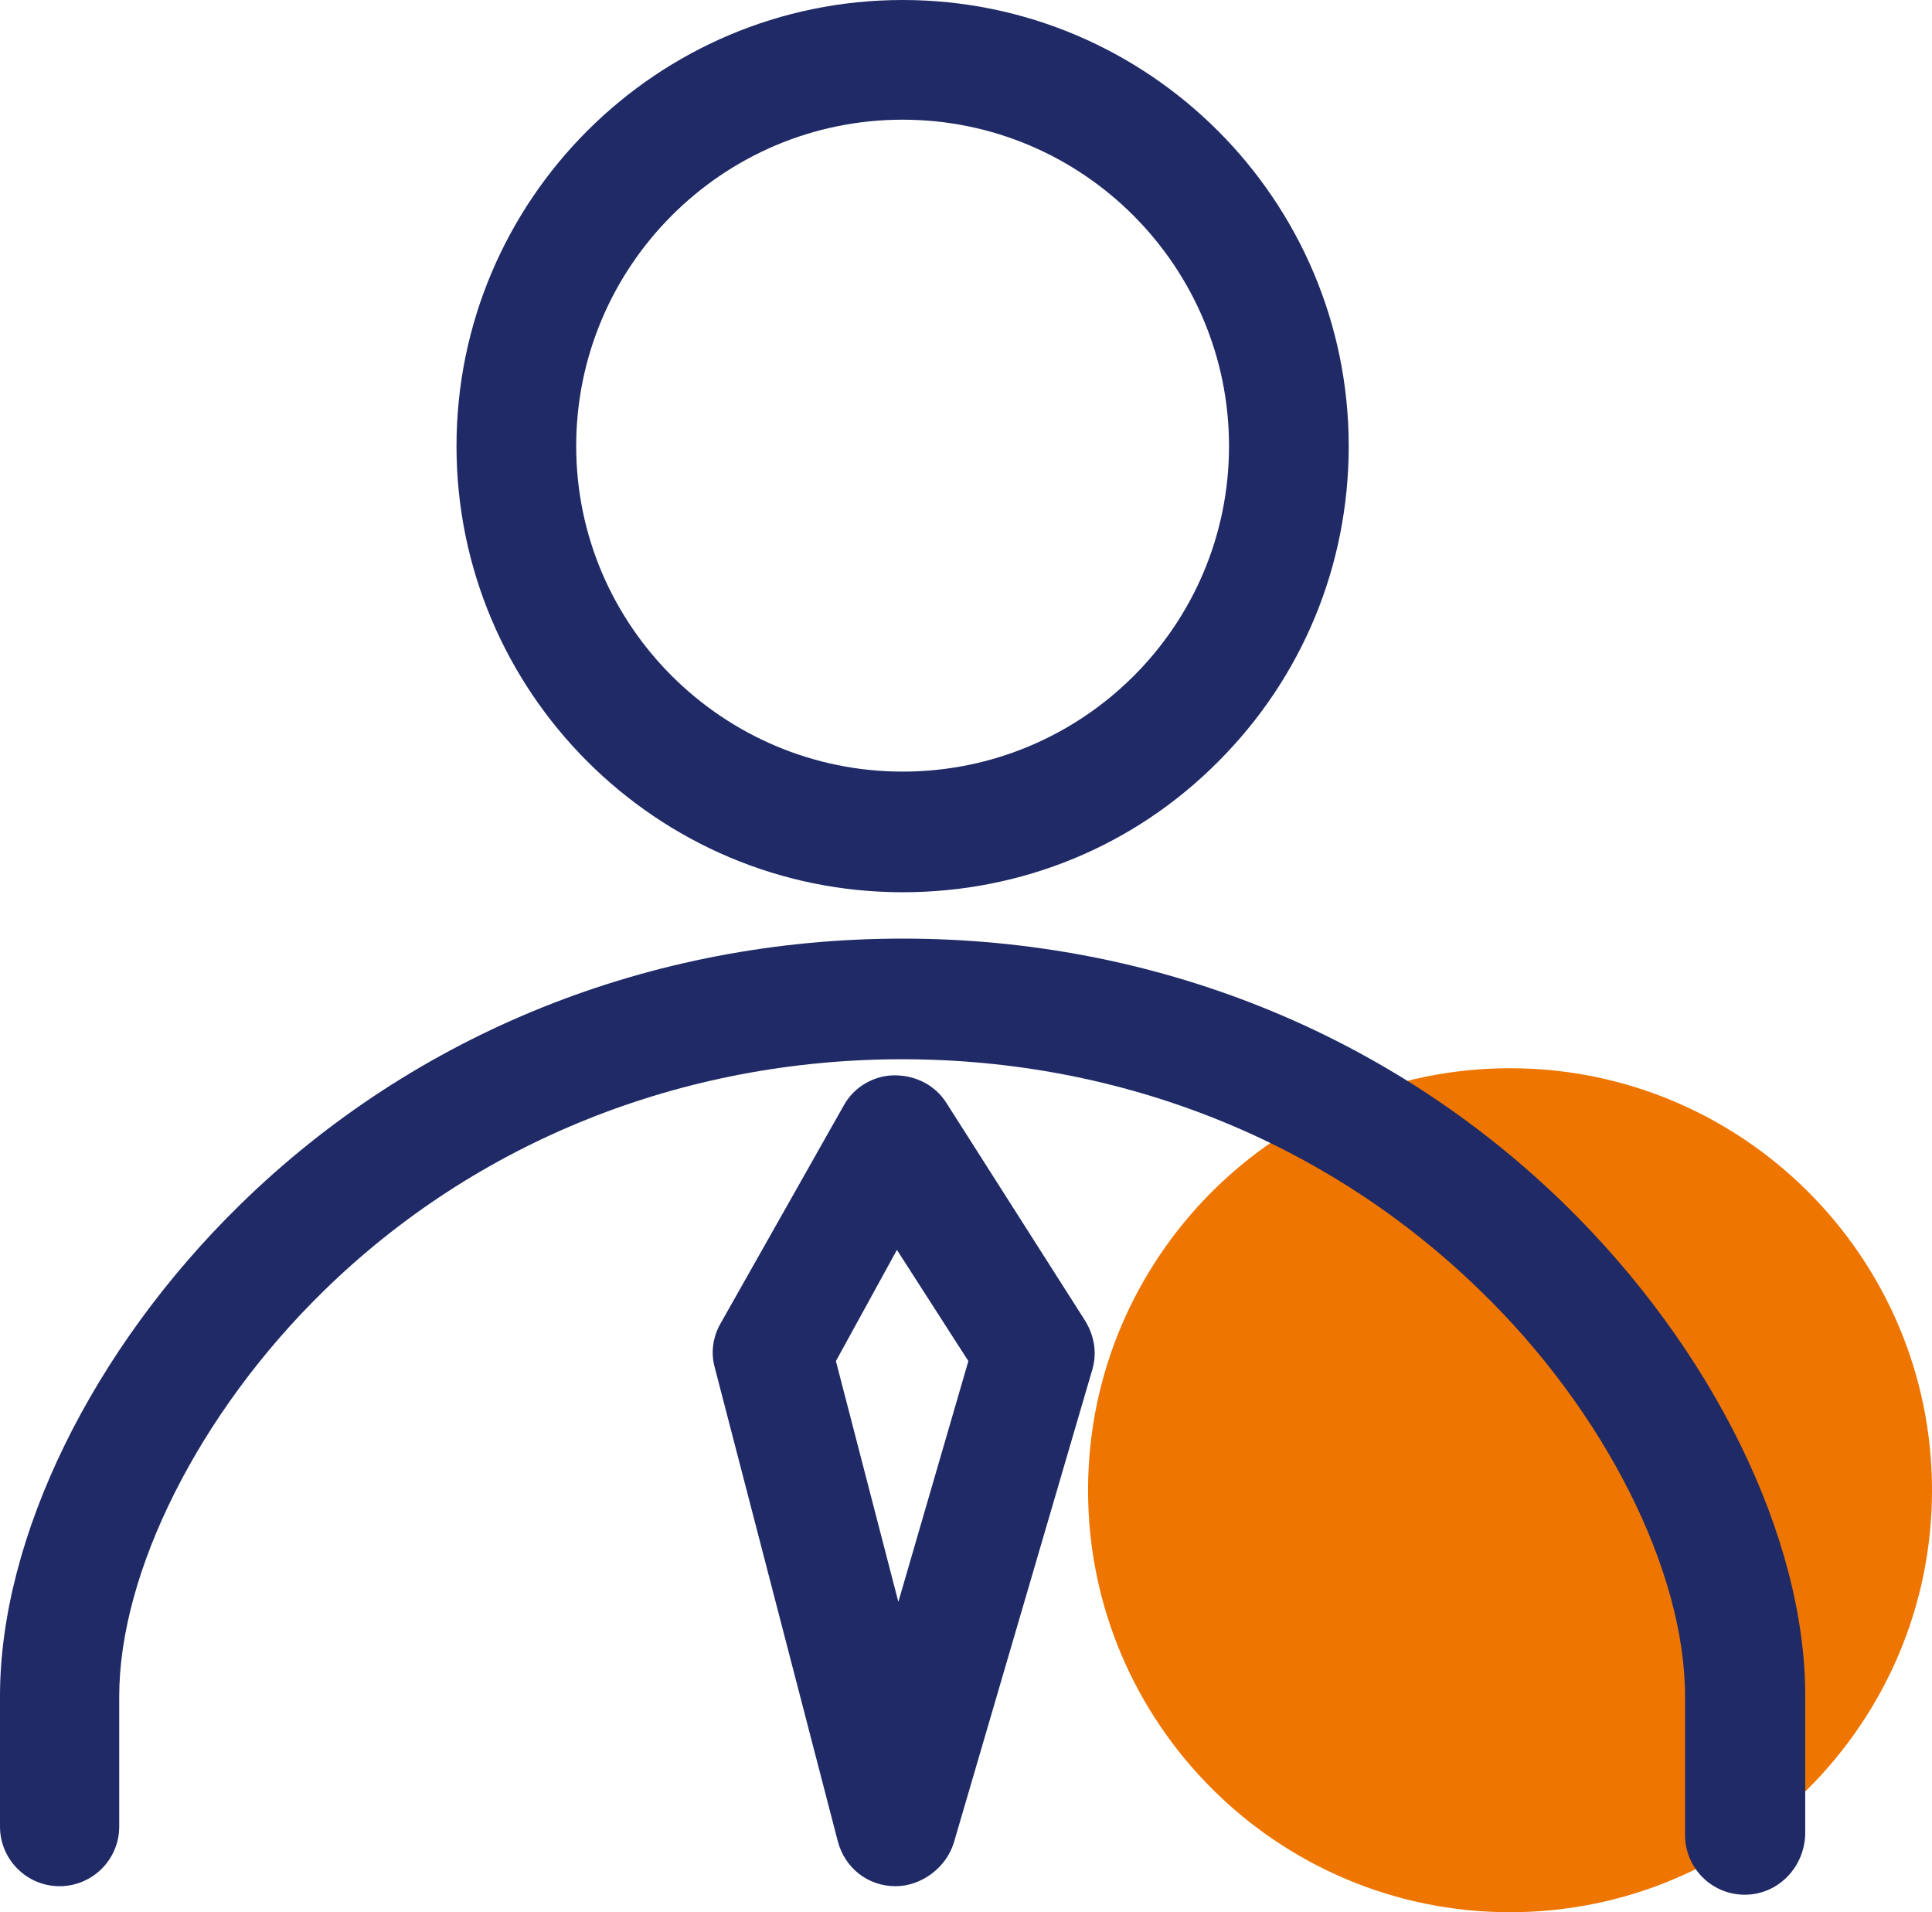
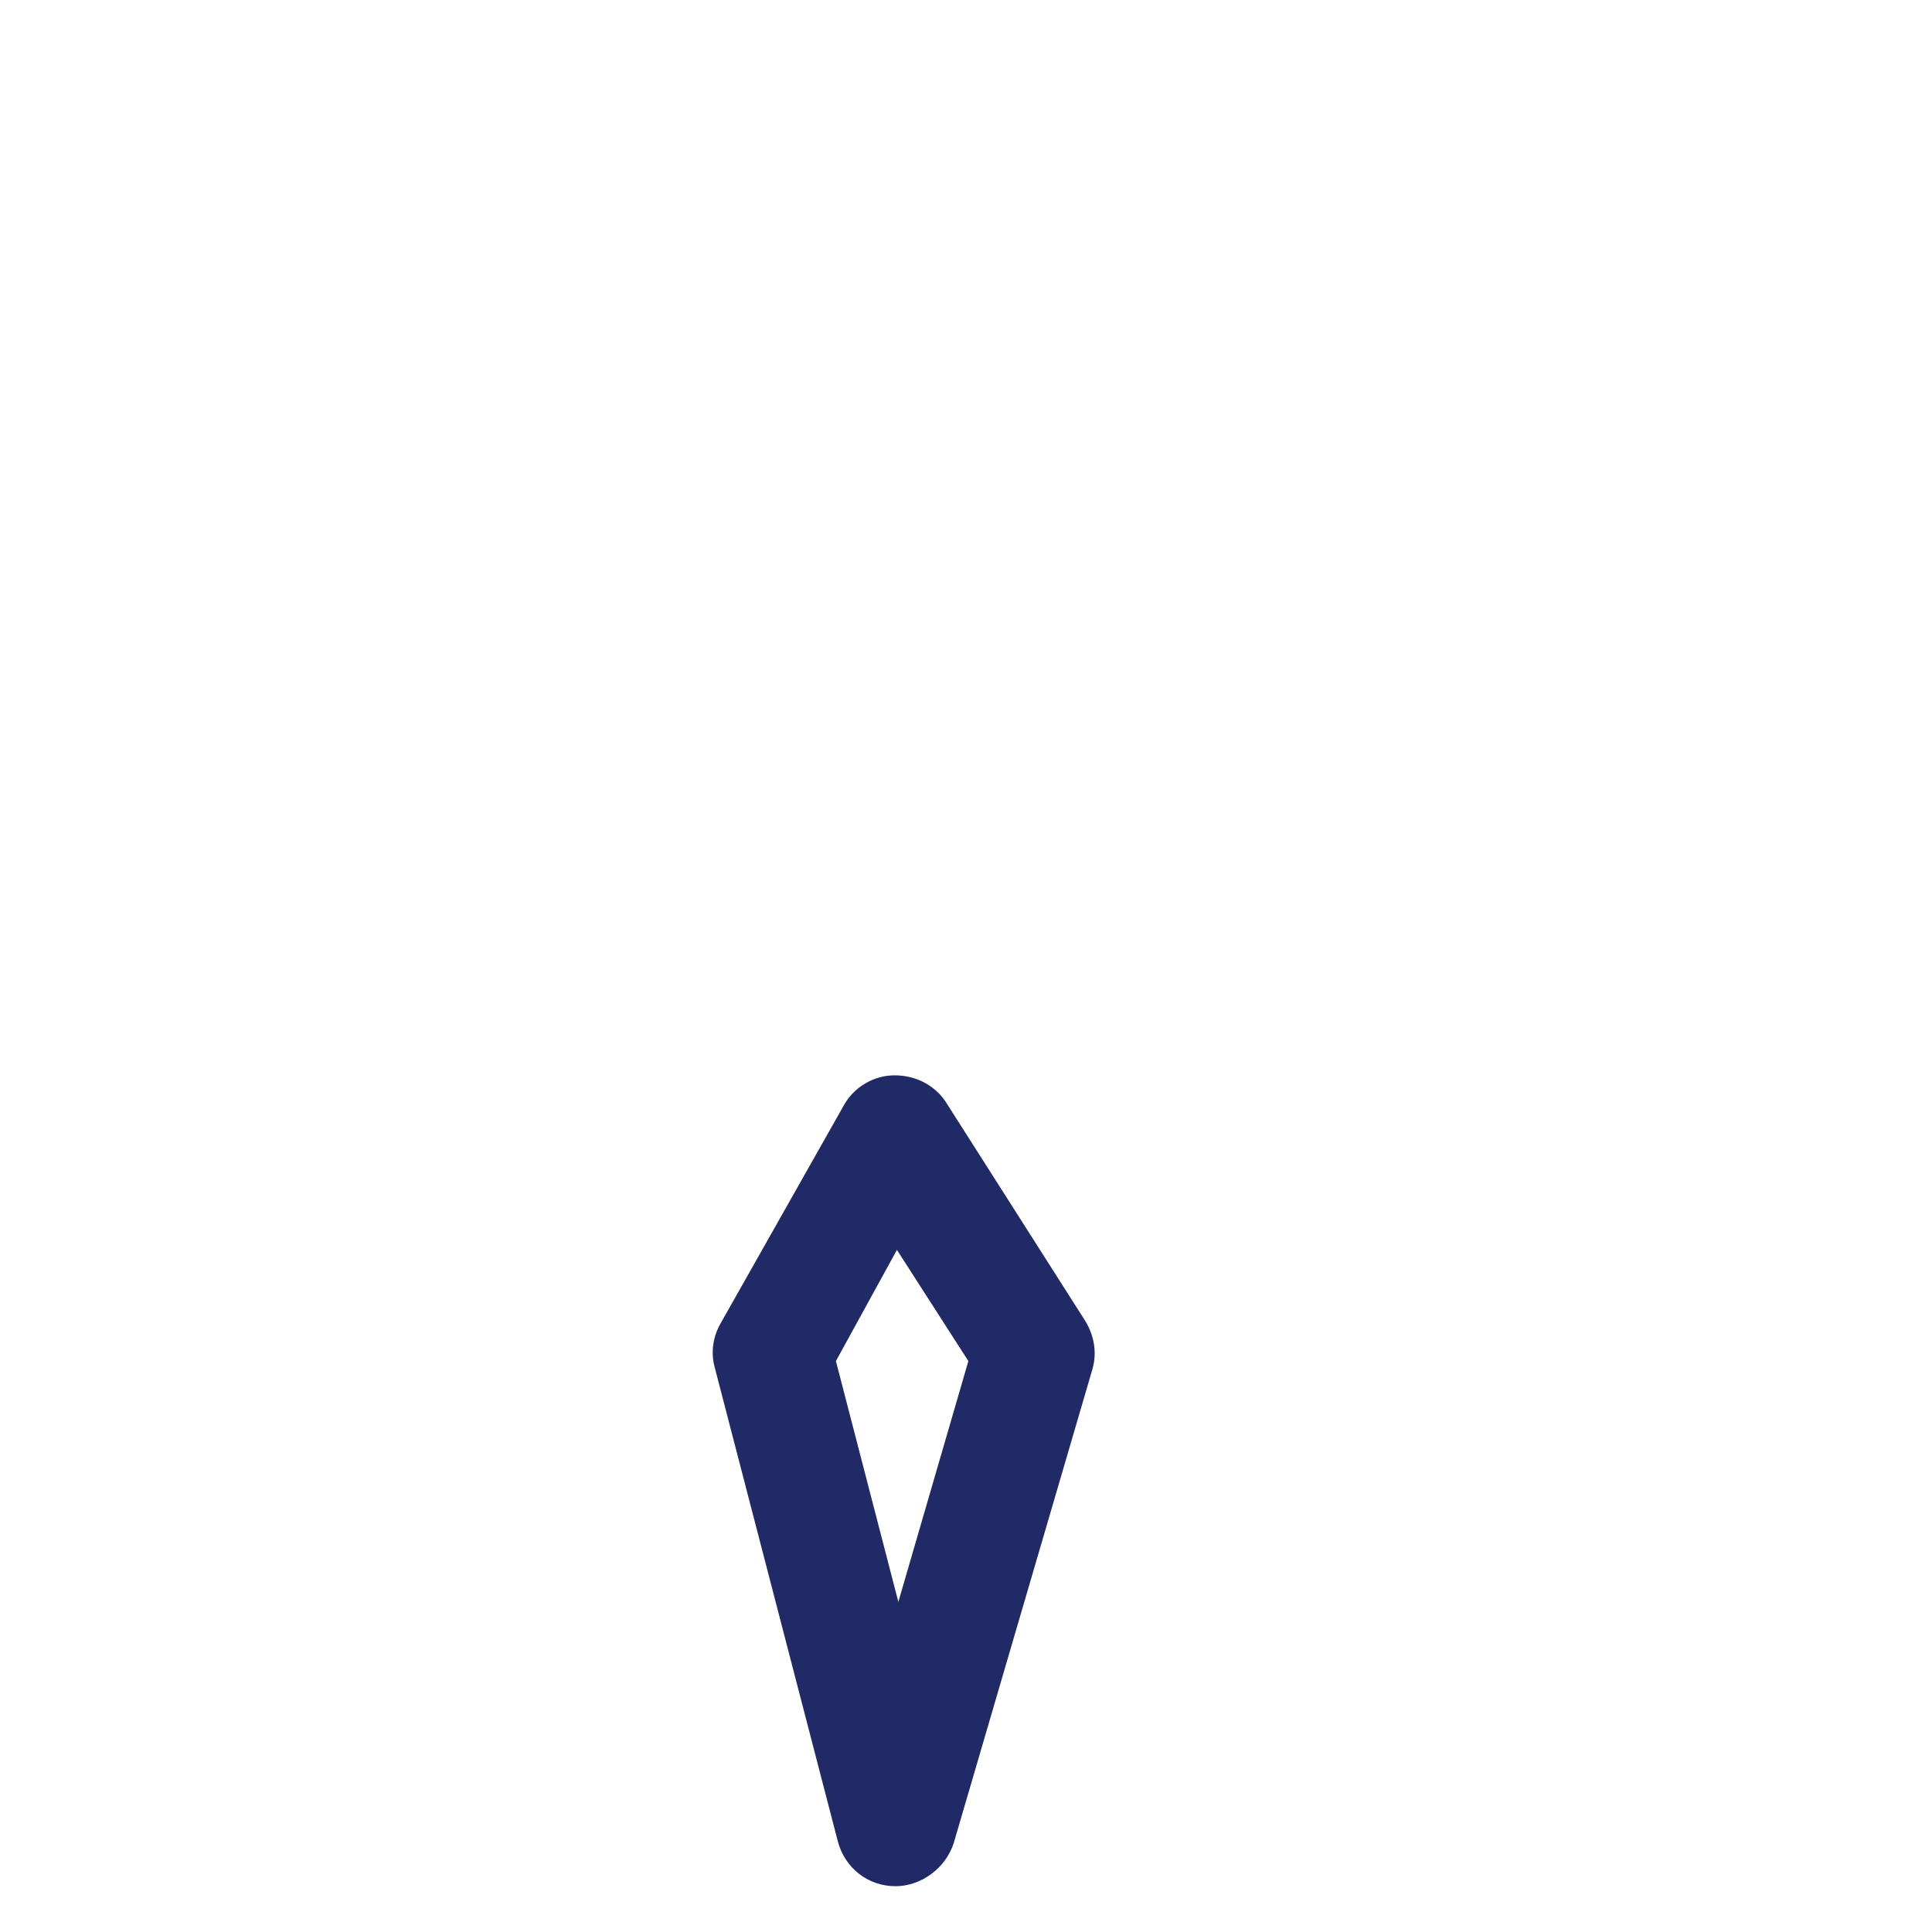
<svg xmlns="http://www.w3.org/2000/svg" width="40.84" height="40.42" viewBox="0 0 40.84 40.42" fill="none">
-   <path d="M31.92 40.42C27 40.42 23 36.42 23 31.5C23 26.58 27 22.58 31.92 22.58C36.84 22.58 40.84 26.58 40.84 31.5C40.84 36.42 36.84 40.42 31.92 40.42Z" fill="#EE7500">
- </path>
-   <path d="M36.88 40.05C36.18 40.05 35.62 39.48 35.62 38.79L35.62 35.86C35.62 33.2 33.92 29.83 31.3 27.29C28.06 24.13 23.72 22.39 19.07 22.39C14.42 22.39 10.07 24.13 6.84 27.29C4.21 29.86 2.52 33.23 2.52 35.86L2.52 38.61C2.52 39.31 1.95 39.87 1.26 39.87C0.56 39.87 0 39.3 0 38.61L0 35.85C0 32.5 1.95 28.52 5.08 25.46C8.78 21.84 13.75 19.84 19.08 19.84C24.39 19.84 29.36 21.83 33.08 25.46C36.21 28.52 38.16 32.5 38.16 35.84L38.16 38.77C38.14 39.48 37.58 40.05 36.88 40.05ZM19.08 18.86C13.88 18.86 9.65 14.63 9.65 9.43C9.65 4.23 13.88 0 19.08 0C24.28 0 28.51 4.23 28.51 9.43C28.51 11.95 27.53 14.32 25.75 16.1C23.98 17.88 21.61 18.86 19.08 18.86ZM19.08 2.53C15.27 2.53 12.18 5.63 12.18 9.43C12.18 13.22 15.28 16.31 19.08 16.31C22.89 16.31 25.98 13.23 25.98 9.43C25.98 5.63 22.89 2.53 19.08 2.53Z" fill="#1F2A66">
- </path>
  <path d="M18.93 39.87C18.35 39.87 17.86 39.49 17.71 38.92L15.11 28.91C15.02 28.59 15.07 28.25 15.24 27.96L17.84 23.36C18.05 22.98 18.47 22.73 18.91 22.73C19.37 22.73 19.78 22.95 20.01 23.32L22.94 27.92C23.14 28.25 23.19 28.61 23.09 28.95L20.16 38.96C19.99 39.49 19.47 39.87 18.93 39.87ZM17.67 28.77L18.99 33.86L20.47 28.77L18.96 26.42L17.67 28.77Z" fill="#1F2A66">
</path>
</svg>